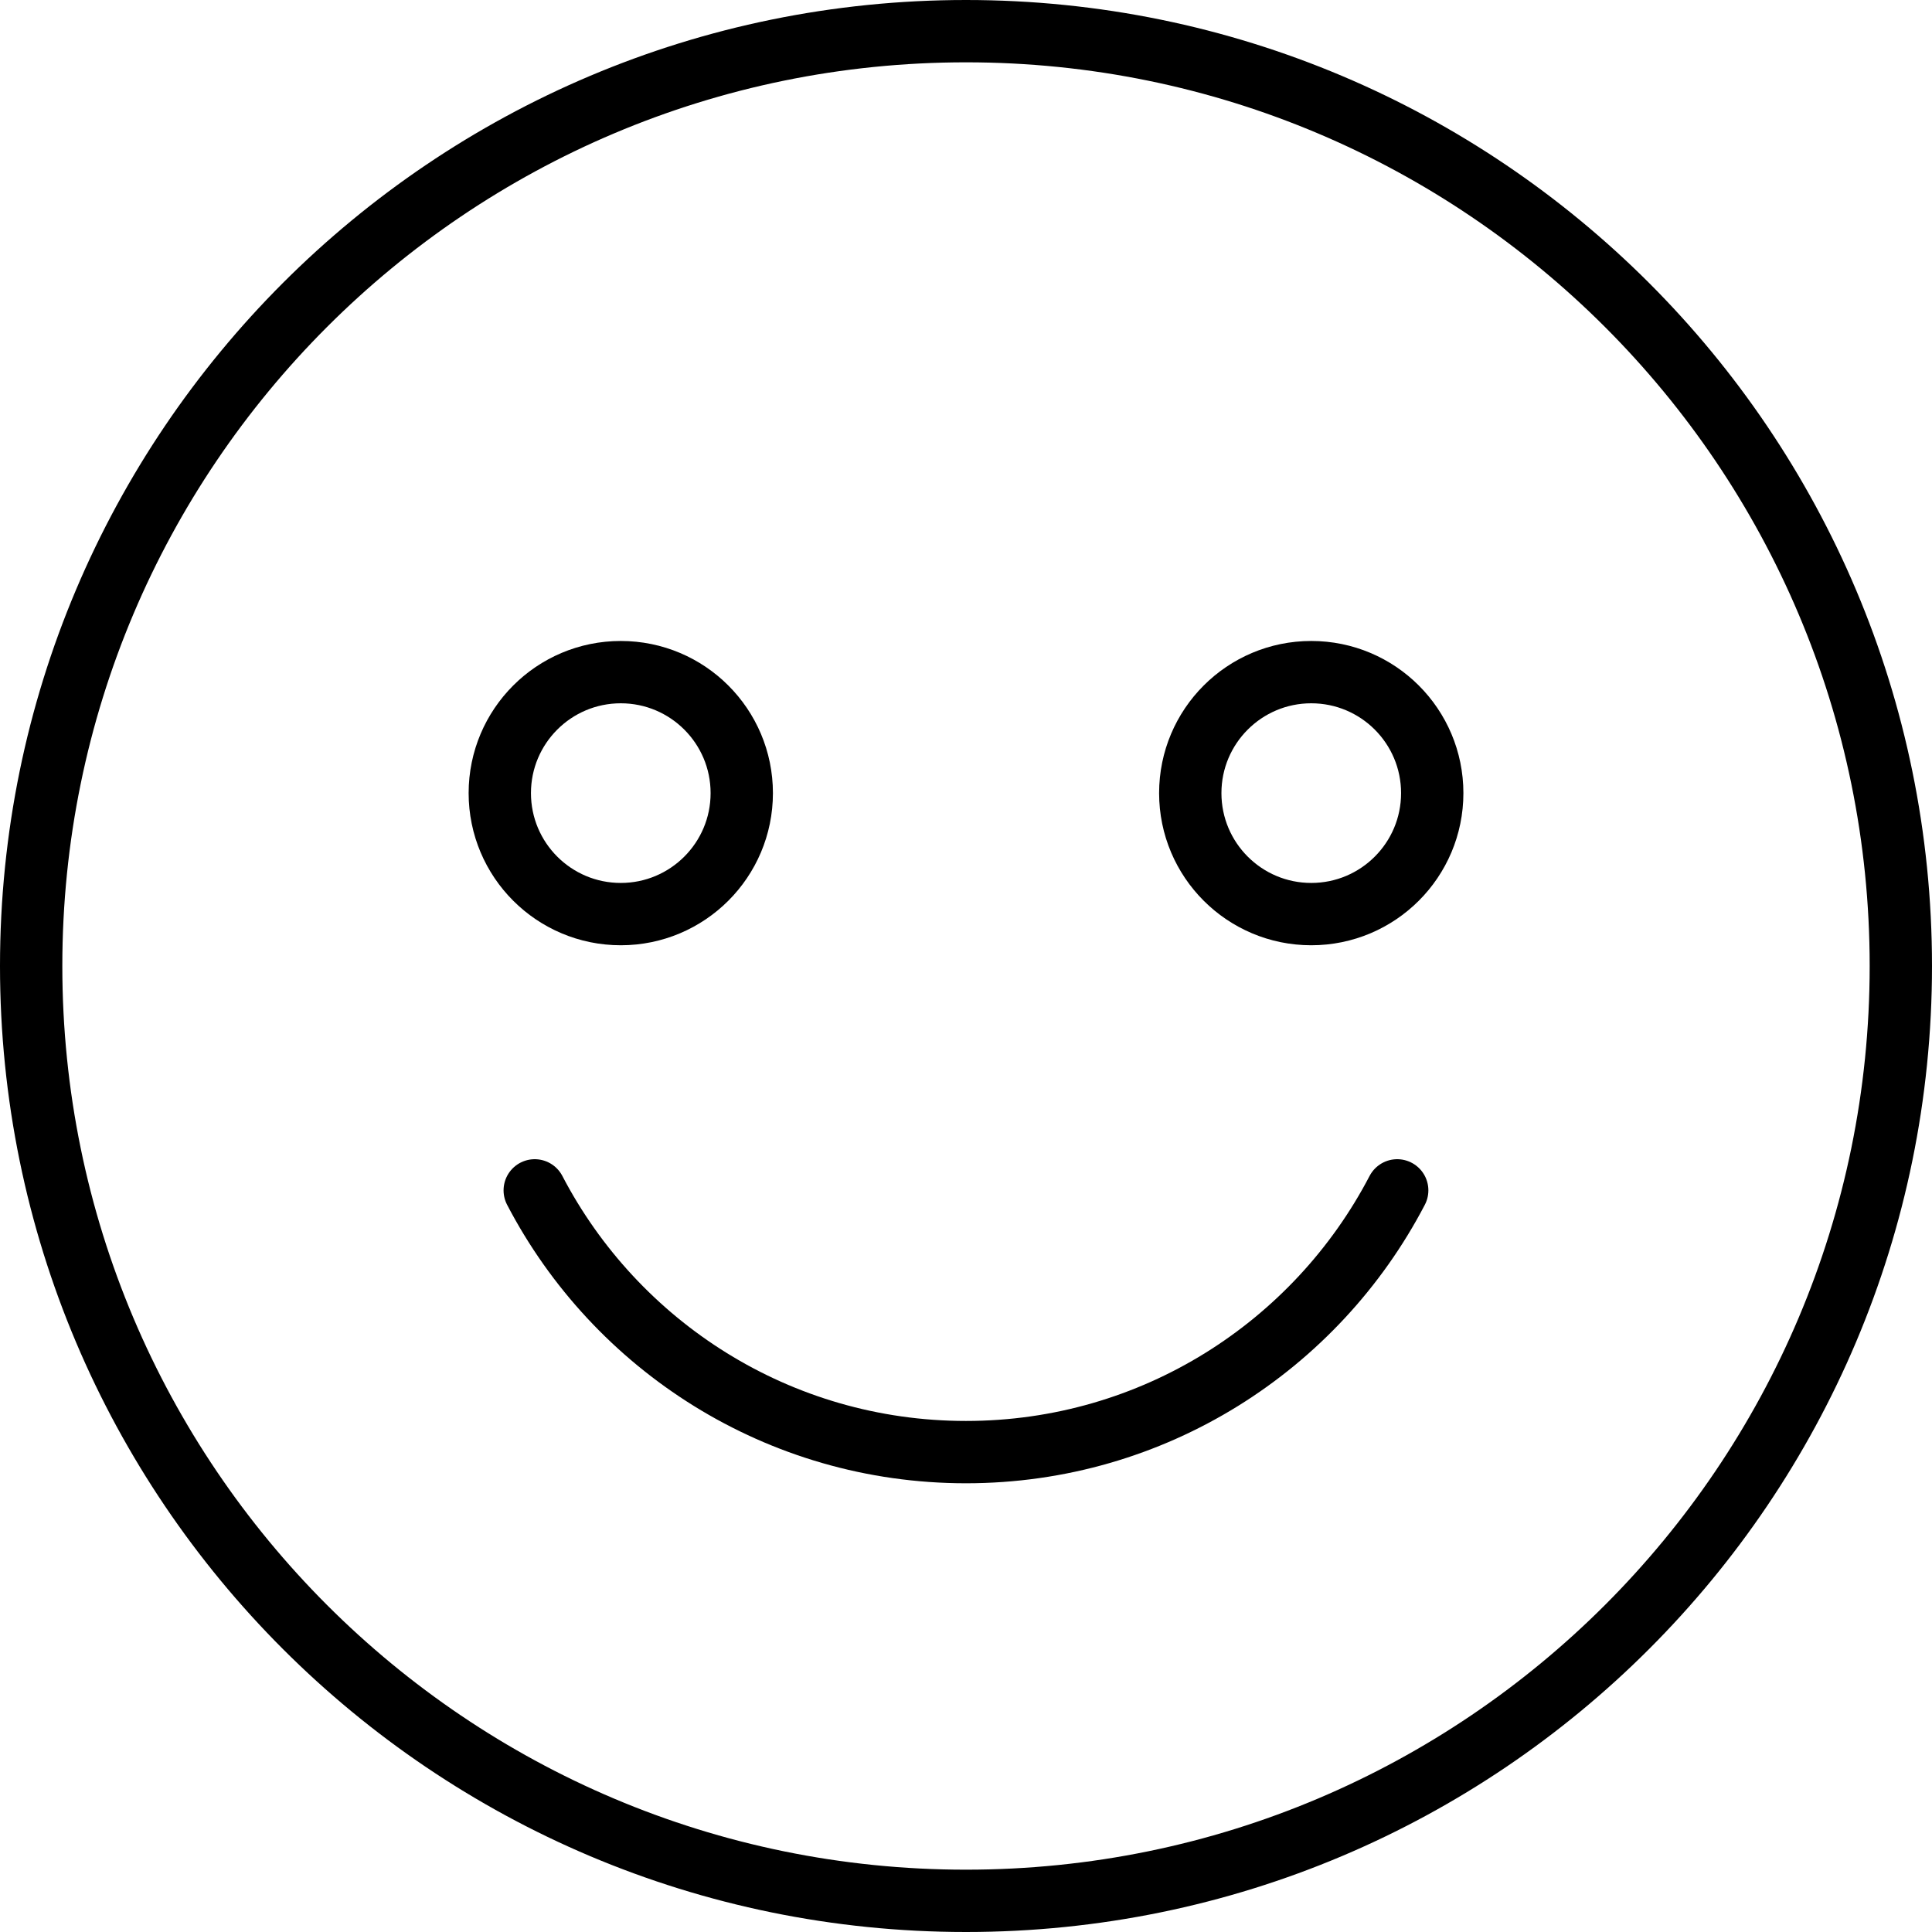
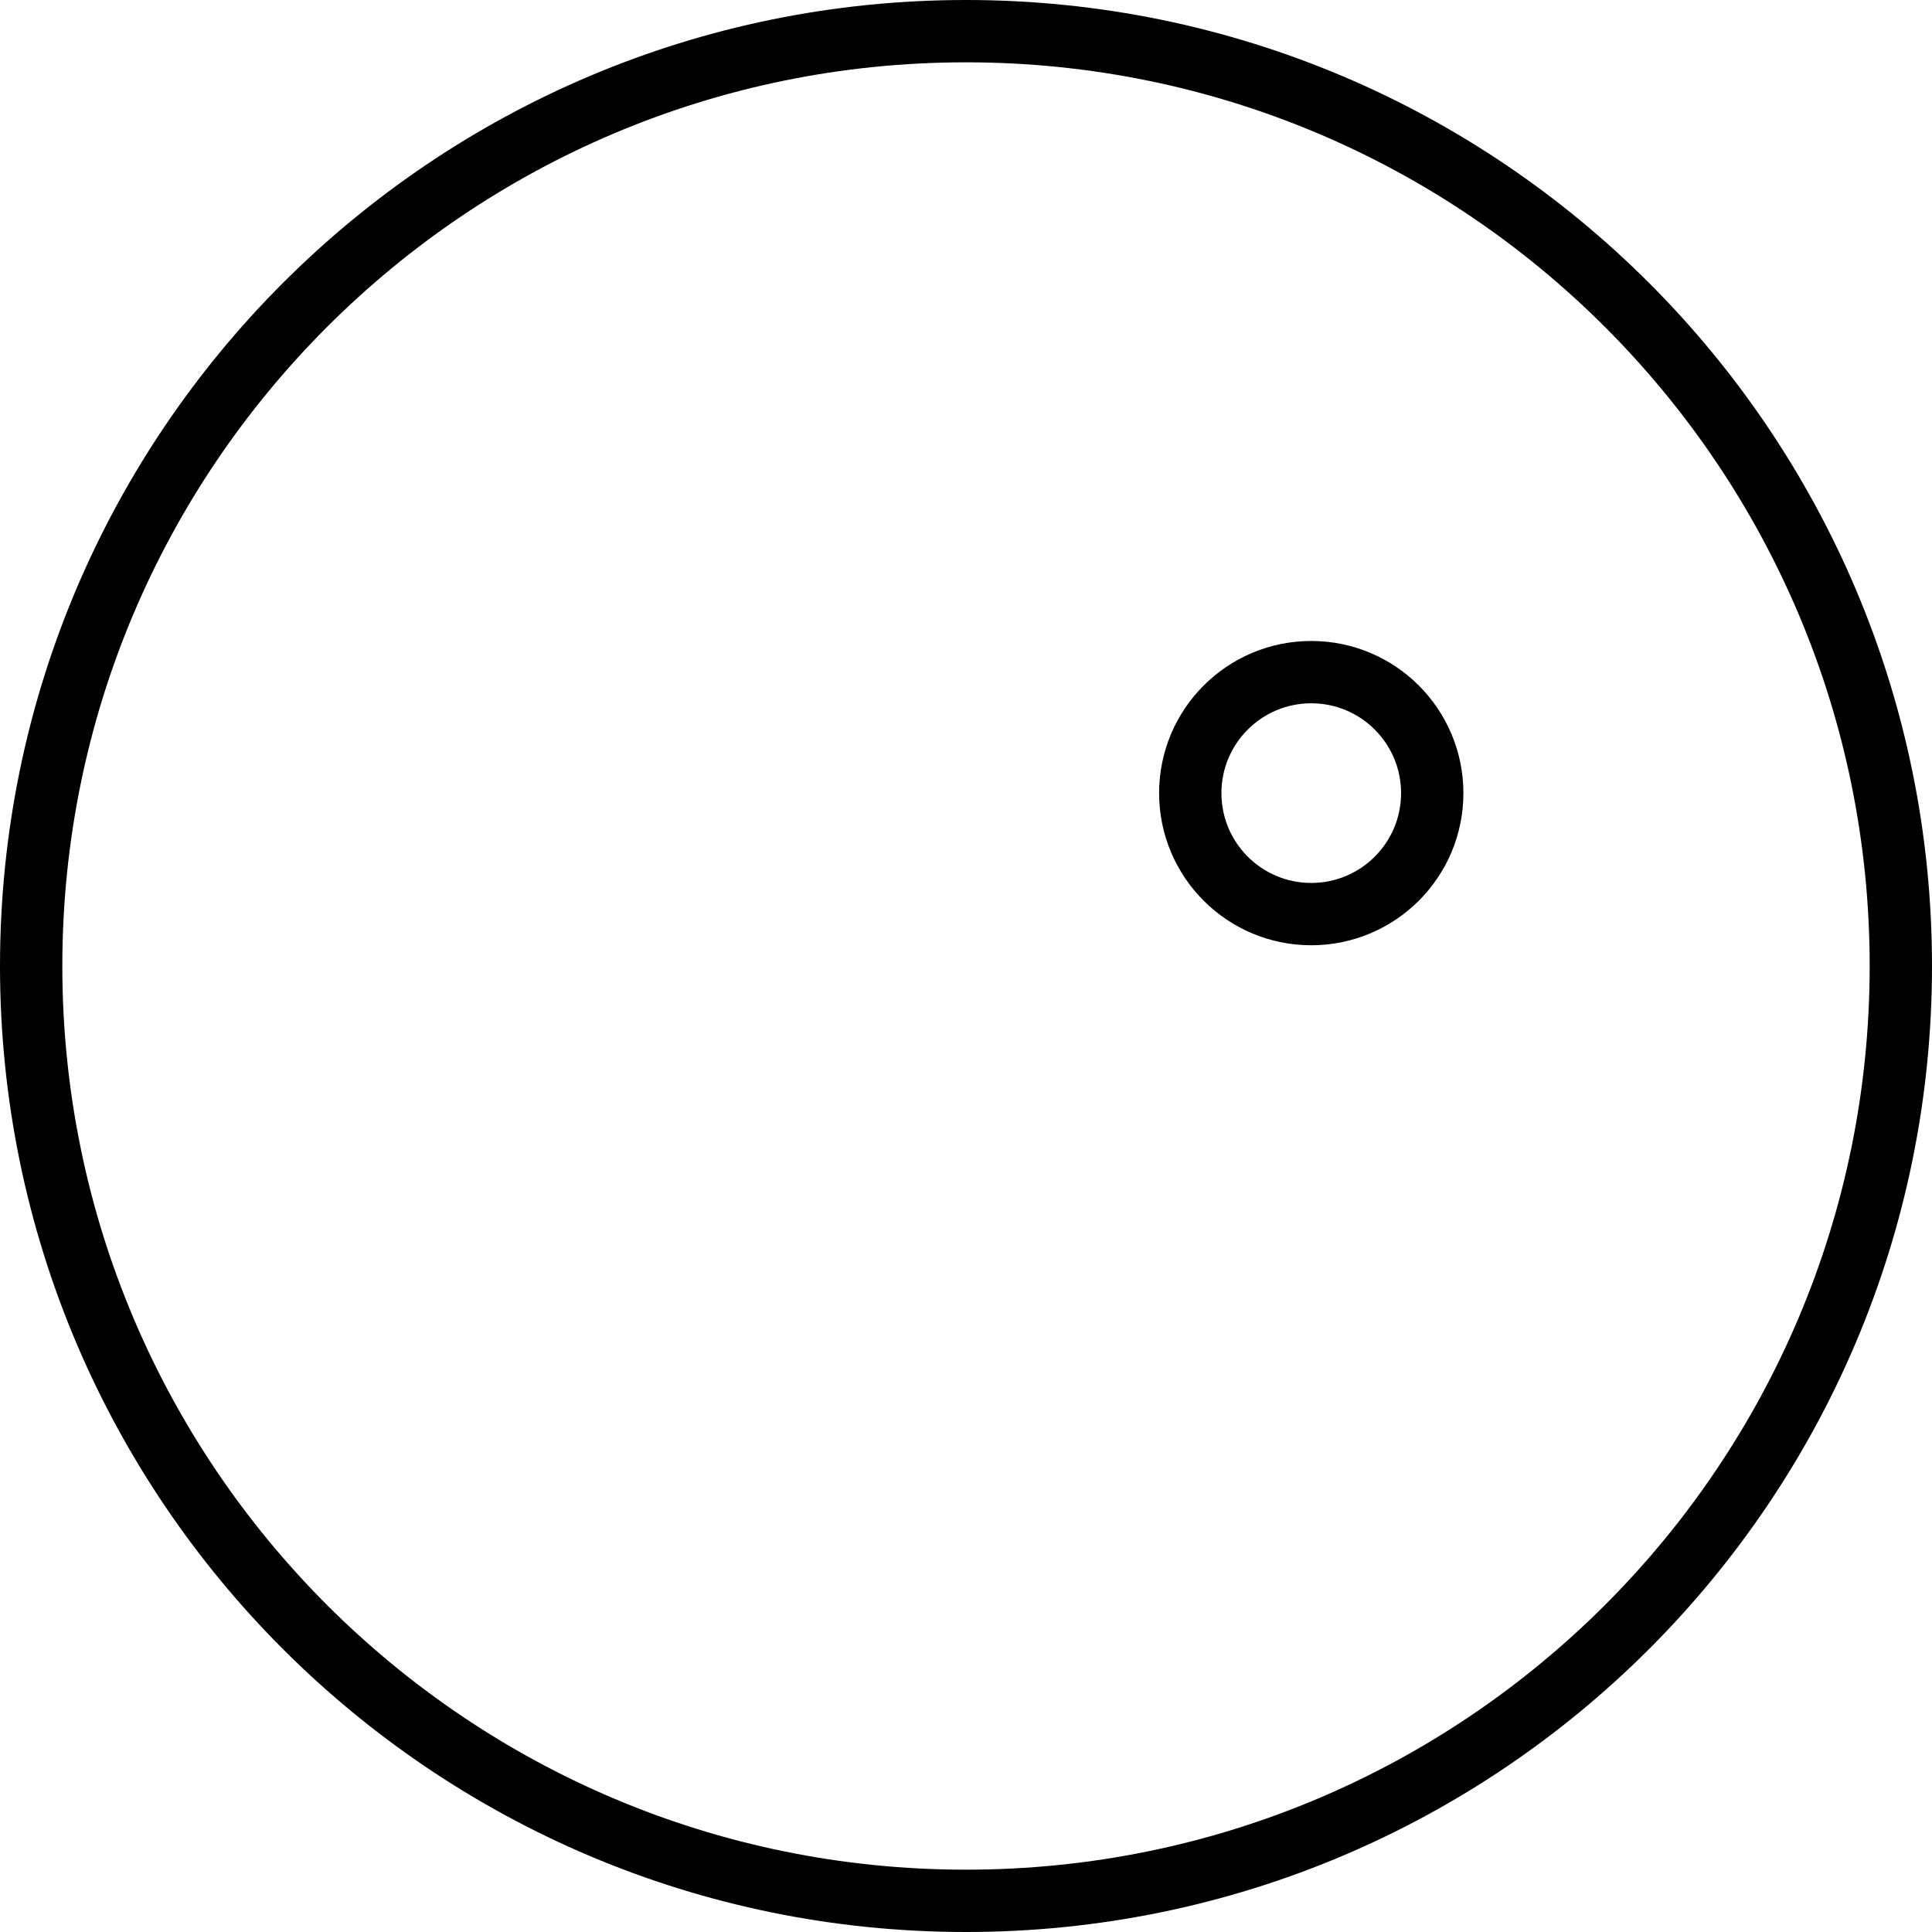
<svg xmlns="http://www.w3.org/2000/svg" fill="none" viewBox="0 0 124 124" height="124" width="124">
  <path stroke-linejoin="round" stroke-linecap="round" stroke-width="4" stroke="black" d="M62 122C95.137 122 122 95.137 122 62C122 28.863 95.137 2 62 2C28.863 2 2 28.863 2 62C2 95.137 28.863 122 62 122Z" />
-   <path stroke-linejoin="round" stroke-linecap="round" stroke-width="4" stroke="black" d="M34.32 76.4C39.523 86.381 49.963 93.2 61.998 93.2C74.033 93.2 84.473 86.381 89.676 76.4" />
-   <path stroke-linejoin="round" stroke-linecap="round" stroke-width="4" stroke="black" d="M84.159 58.669C88.448 58.669 91.924 55.192 91.924 50.904C91.924 46.615 88.448 43.139 84.159 43.139C79.871 43.139 76.394 46.615 76.394 50.904C76.394 55.192 79.871 58.669 84.159 58.669Z" />
-   <path stroke-linejoin="round" stroke-linecap="round" stroke-width="4" stroke="black" d="M39.843 58.669C44.131 58.669 47.608 55.192 47.608 50.904C47.608 46.615 44.131 43.139 39.843 43.139C35.554 43.139 32.078 46.615 32.078 50.904C32.078 55.192 35.554 58.669 39.843 58.669Z" />
+   <path stroke-linejoin="round" stroke-linecap="round" stroke-width="4" stroke="black" d="M84.159 58.669C88.448 58.669 91.924 55.192 91.924 50.904C91.924 46.615 88.448 43.139 84.159 43.139C79.871 43.139 76.394 46.615 76.394 50.904C76.394 55.192 79.871 58.669 84.159 58.669" />
</svg>